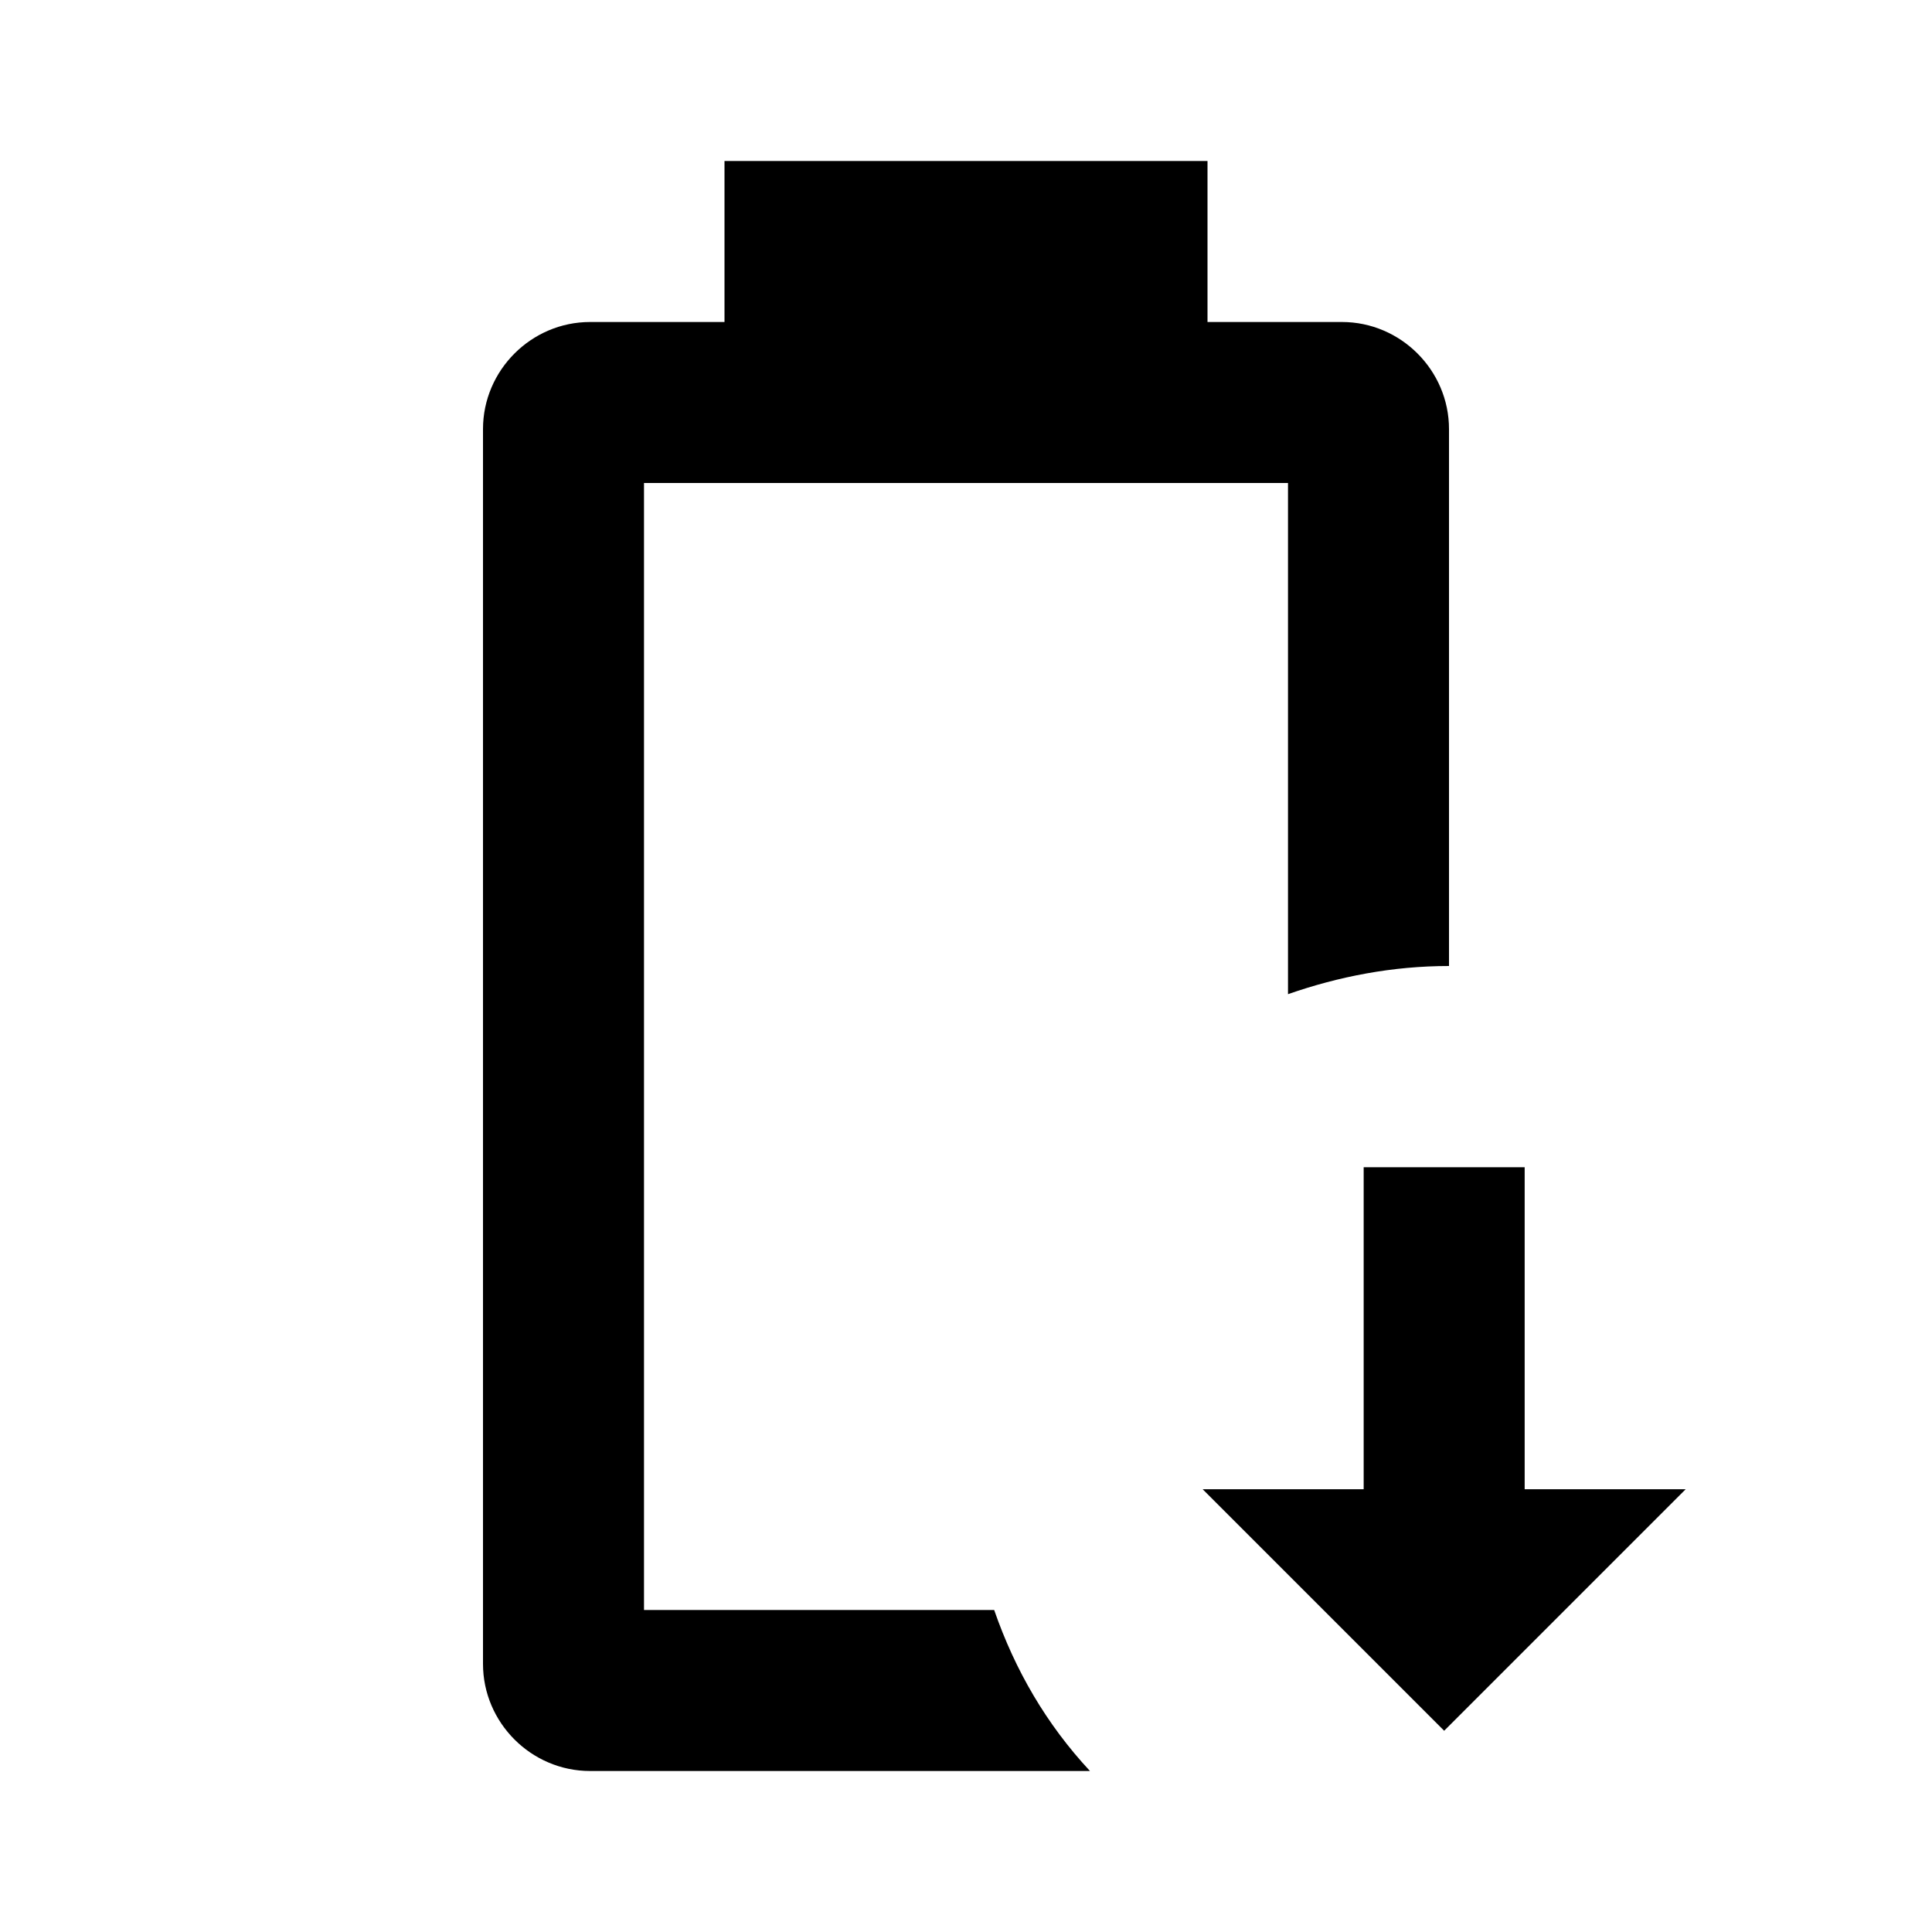
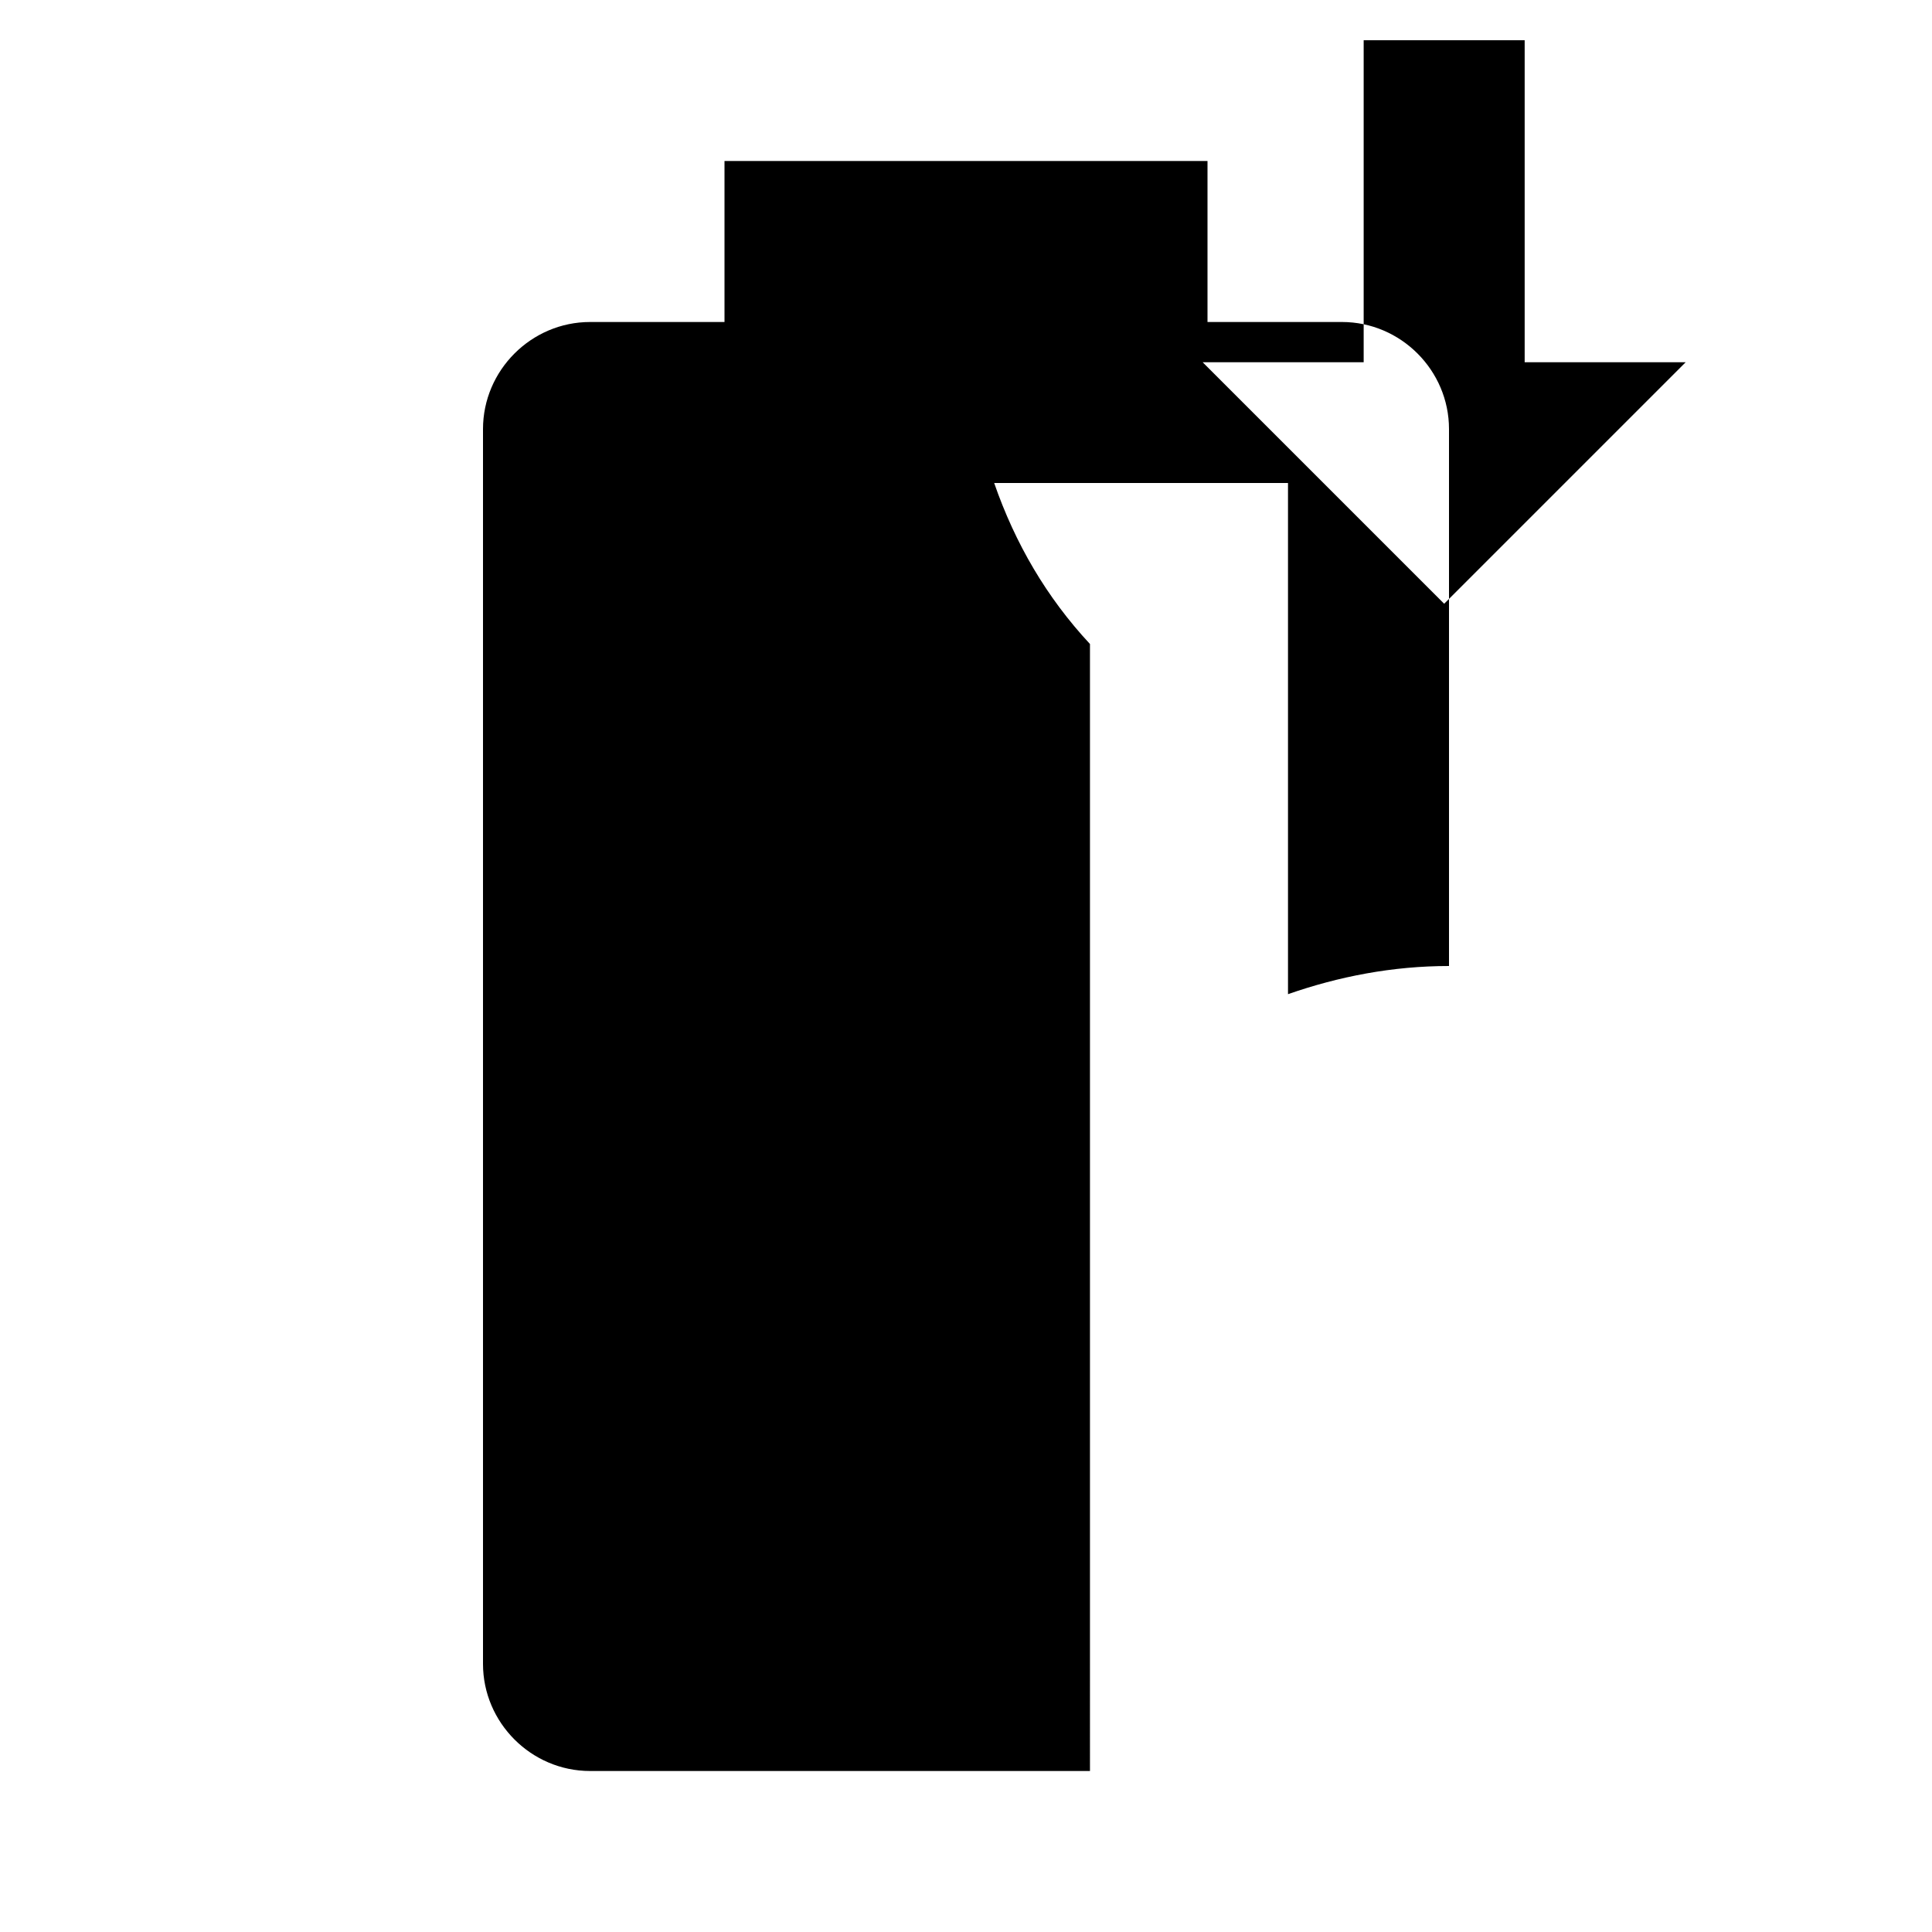
<svg xmlns="http://www.w3.org/2000/svg" viewBox="0 0 24 24">
-   <path d="M13.54 22H7.33C6.6 22 6 21.4 6 20.67V5.33C6 4.6 6.6 4 7.33 4H9V2h6v2h1.67C17.4 4 18 4.6 18 5.33V12c-.7 0-1.37.13-2 .35V6H8v14h4.35c.26.75.65 1.42 1.19 2m1.4-3.5 3 3 3-3h-2v-4h-2v4h-2" />
+   <path d="M13.54 22H7.33C6.6 22 6 21.4 6 20.67V5.33C6 4.6 6.6 4 7.33 4H9V2h6v2h1.67C17.4 4 18 4.6 18 5.33V12c-.7 0-1.37.13-2 .35V6H8h4.35c.26.75.65 1.42 1.19 2m1.4-3.5 3 3 3-3h-2v-4h-2v4h-2" />
</svg>